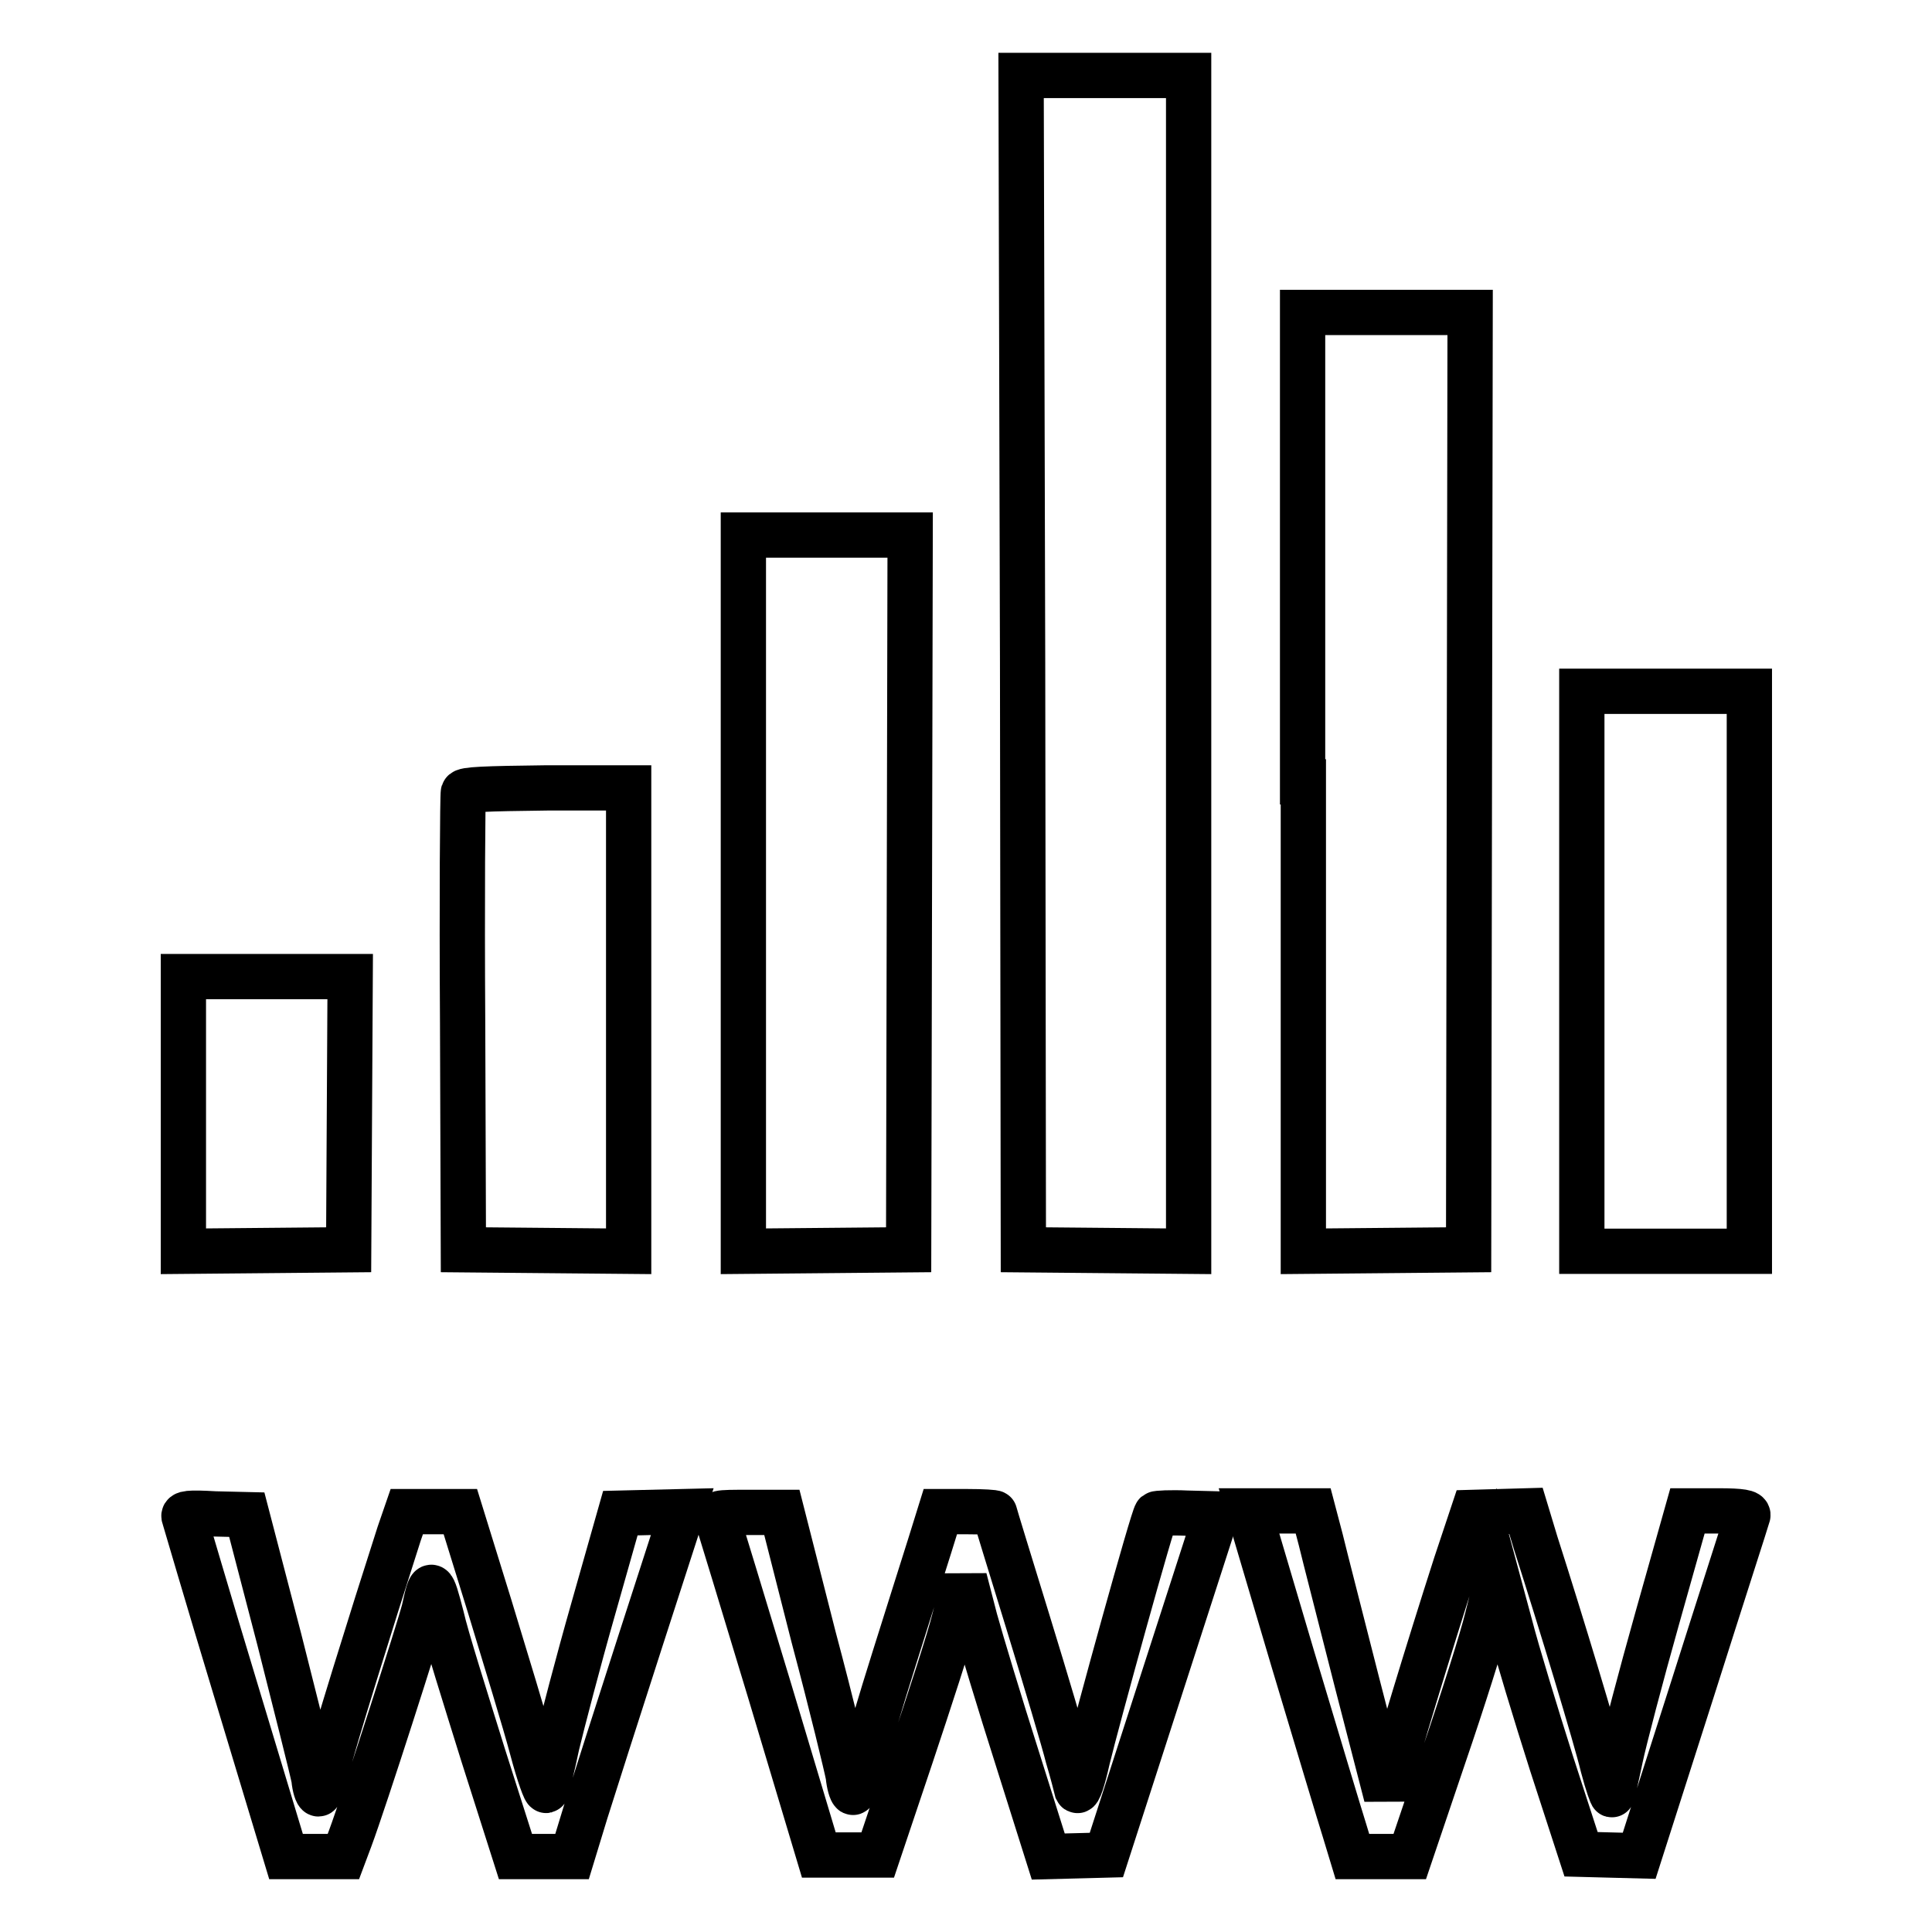
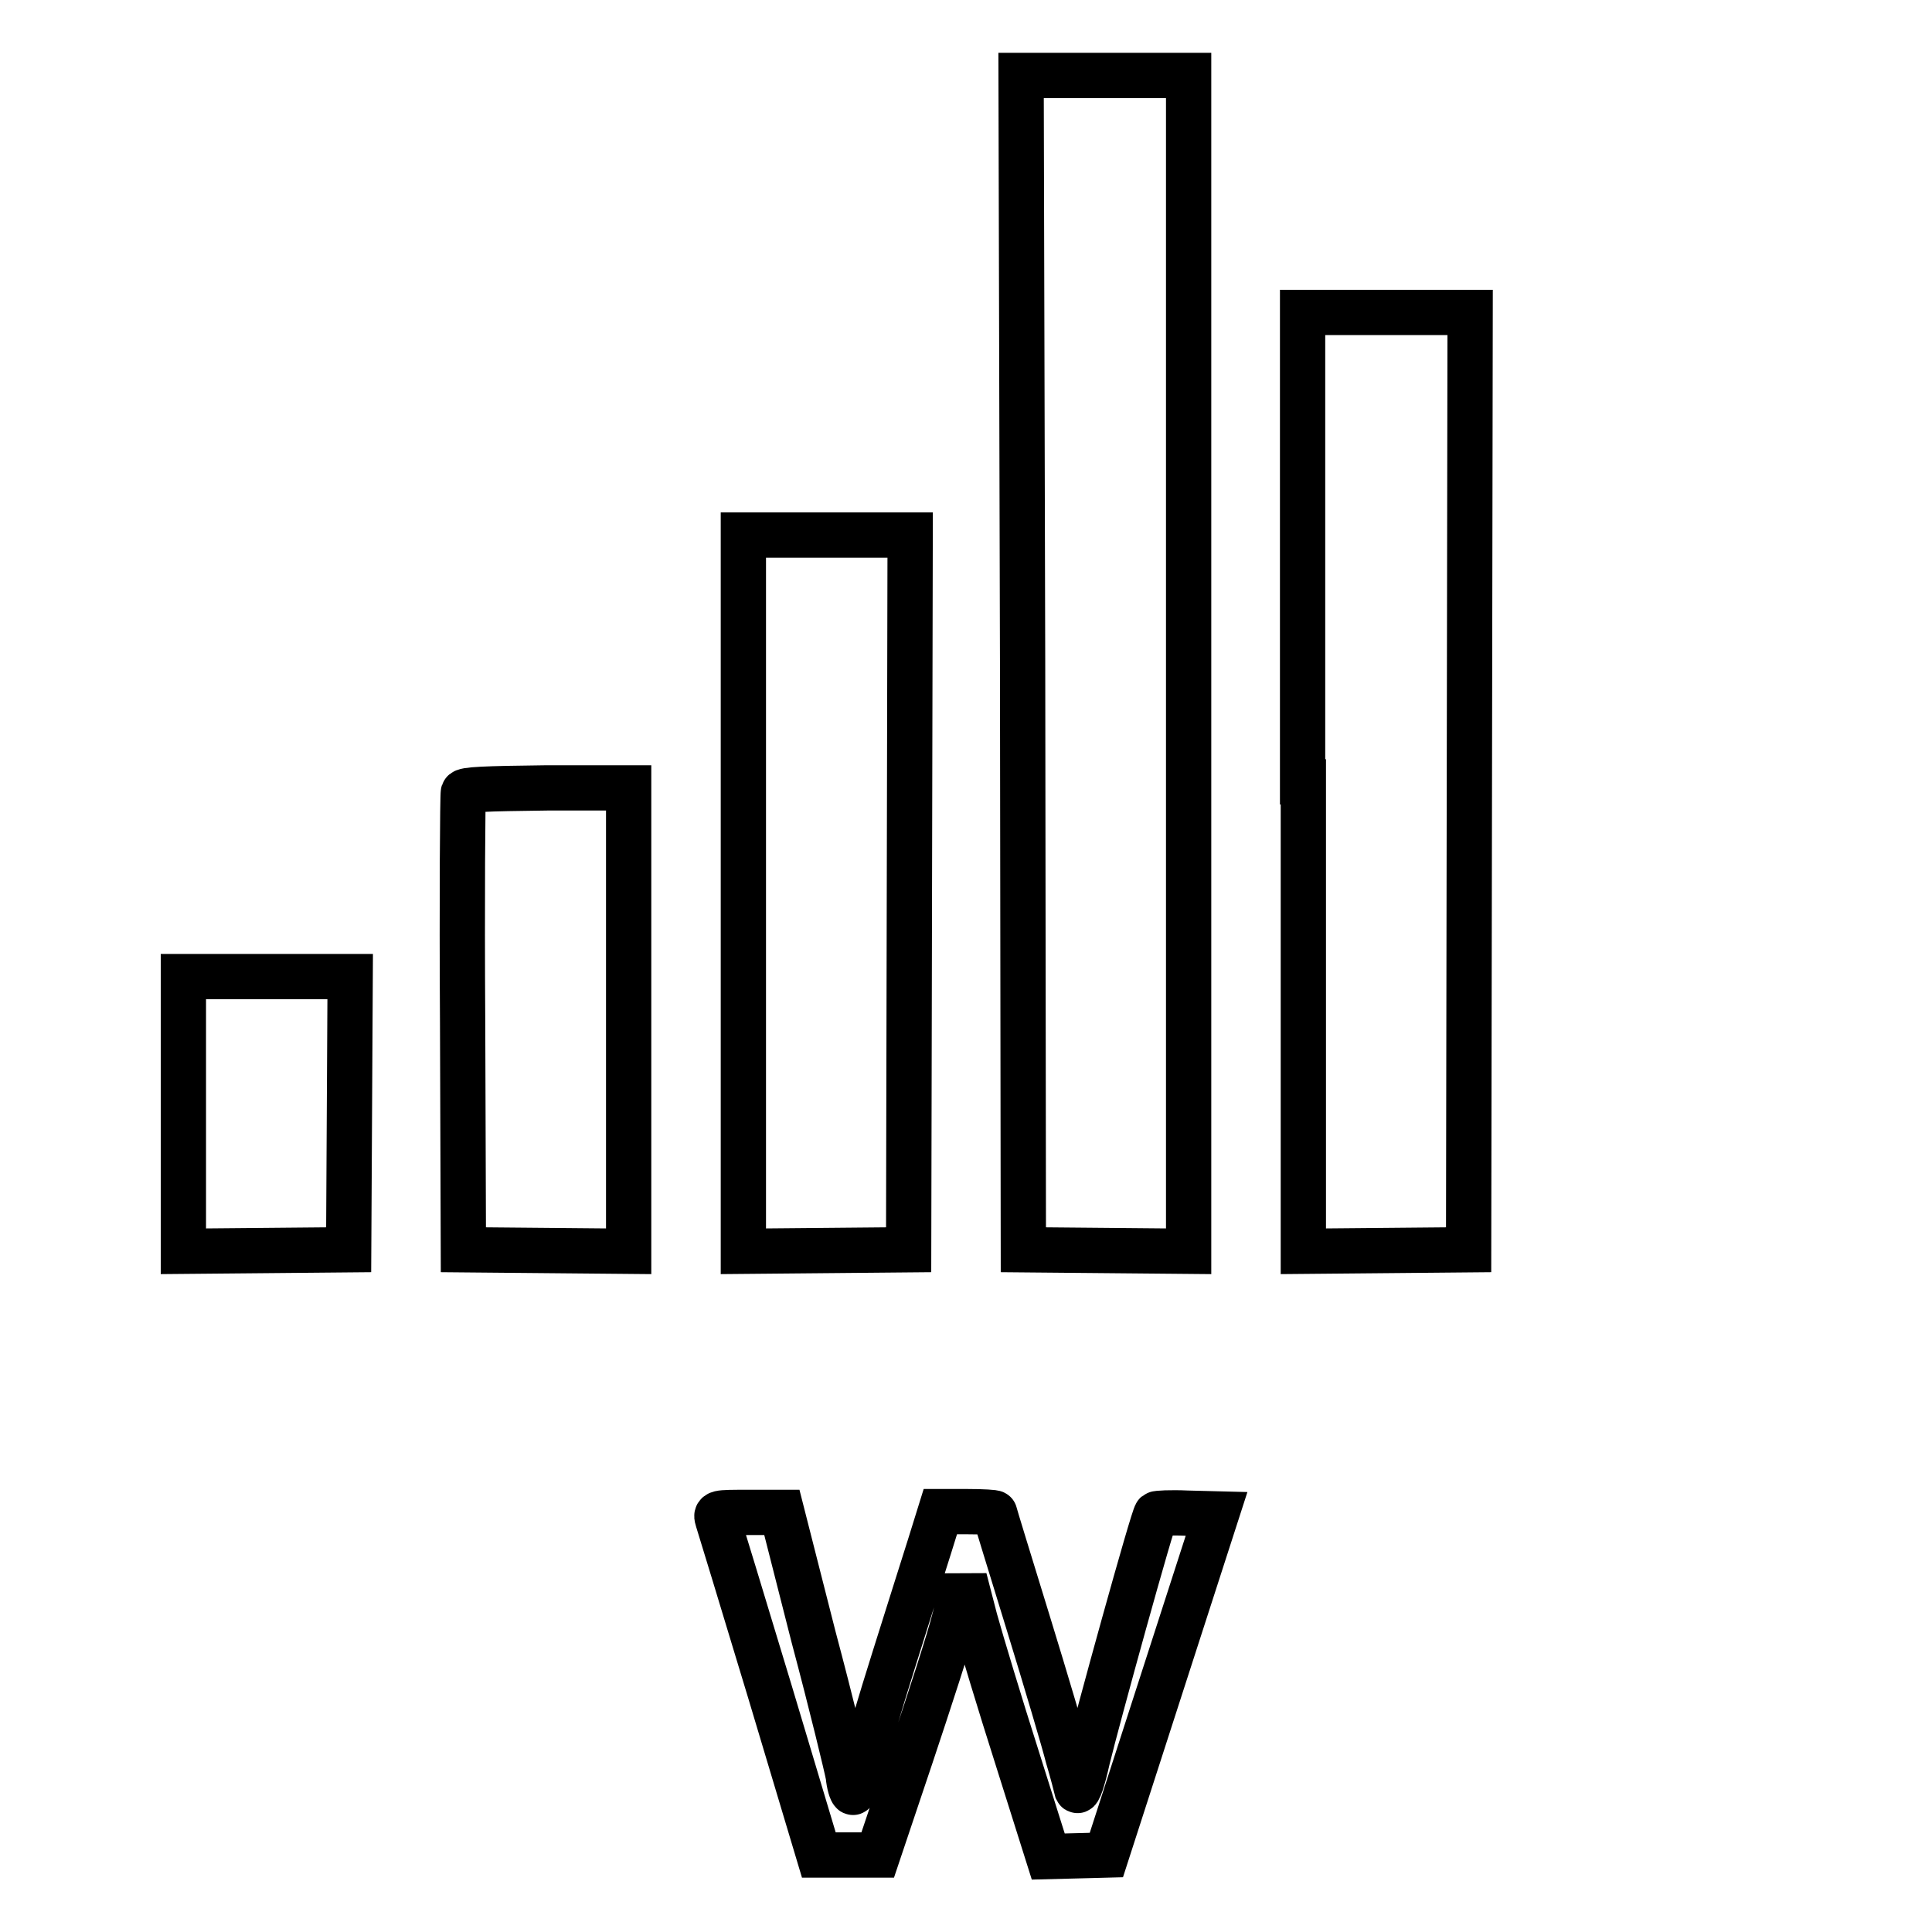
<svg xmlns="http://www.w3.org/2000/svg" version="1.1" x="0px" y="0px" viewBox="0 0 256 256" enable-background="new 0 0 256 256" xml:space="preserve">
  <g>
    <g>
      <g>
        <path stroke-width="6" fill-opacity="0" stroke="#000000" d="M135.5,87.8l0.1,77.8l11,0.1l10.9,0.1V87.9V10h-11.1h-11.1L135.5,87.8z" />
        <path stroke-width="6" fill-opacity="0" stroke="#000000" d="M172.7,103.6v62.2l11-0.1l10.9-0.1l0.1-62.1l0.1-62.1h-11.1h-11.1V103.6z" />
        <path stroke-width="6" fill-opacity="0" stroke="#000000" d="M98.5,118.3v47.5l11-0.1l10.9-0.1l0.1-47.4l0.1-47.3h-11.1H98.5V118.3z" />
-         <path stroke-width="6" fill-opacity="0" stroke="#000000" d="M209.6,128.7v37.1h11.1h11.1v-37.1V91.6h-11.1h-11.1V128.7z" />
        <path stroke-width="6" fill-opacity="0" stroke="#000000" d="M61.4,105c-0.1,0.3-0.2,14.1-0.1,30.6l0.1,30l11,0.1l10.9,0.1v-30.7v-30.7H72.5C64.2,104.5,61.5,104.6,61.4,105z" />
        <path stroke-width="6" fill-opacity="0" stroke="#000000" d="M24.3,147.6v18.2l11-0.1l10.9-0.1l0.1-18.1l0.1-18.1H35.3H24.3V147.6z" />
-         <path stroke-width="6" fill-opacity="0" stroke="#000000" d="M24.4,201c0.1,0.3,3.1,10.6,6.8,22.8l6.7,22.2h3.8h3.8l0.9-2.4c1.9-5.1,9.2-27.9,9.8-30.3c0.9-4.1,1-4.1,2.3,0.9c0.6,2.7,3.2,10.9,5.5,18.3l4.3,13.5H72h3.8l1.8-5.9c1-3.2,4.3-13.5,7.3-22.8l5.5-17l-4.1,0.1l-4.1,0.1l-3.6,12.7c-2,7-4.1,15.1-4.8,18c-0.6,2.9-1.3,5.6-1.4,6s-1-2.1-1.9-5.5c-0.9-3.4-3.5-11.9-5.6-18.8l-3.9-12.6h-3.6h-3.5l-1,2.9c-3.8,11.8-8.8,27.9-9.5,30.9c-0.5,2-1,3.6-1.2,3.6c-0.2,0-0.5-0.9-0.6-2c-0.2-1.1-2.3-9.4-4.6-18.5l-4.3-16.5l-4.2-0.1C25,200.4,24.2,200.5,24.4,201z" />
        <path stroke-width="6" fill-opacity="0" stroke="#000000" d="M95.1,201.4c0.2,0.6,3.3,10.8,6.9,22.7l6.5,21.7h3.9h3.9l4.4-13.1c2.4-7.2,5.1-15.4,5.8-18.3l1.3-5.2l1.4,5.4c0.8,2.9,3.3,11.2,5.6,18.4l4.1,13l3.9-0.1l3.8-0.1l7.3-22.6l7.3-22.6l-3.9-0.1c-2.2-0.1-4,0-4.1,0.1c-0.4,0.3-7.9,27.5-9.1,32.5c-0.6,2.7-1.2,4.5-1.4,4.1c-0.1-0.4-0.6-2.4-1.2-4.4c-0.5-2-2.9-10.1-5.3-17.9c-2.4-7.8-4.4-14.3-4.4-14.4s-1.6-0.2-3.6-0.2h-3.6l-1.4,4.5c-0.8,2.5-2.9,9.2-4.7,14.9c-1.8,5.7-3.7,12.1-4.2,14.2c-0.5,2.1-1.1,3.7-1.3,3.6c-0.2-0.1-0.5-1.1-0.6-2.2c-0.2-1.1-2.2-9.4-4.6-18.4l-4.2-16.5h-4.3C94.8,200.4,94.8,200.4,95.1,201.4z" />
-         <path stroke-width="6" fill-opacity="0" stroke="#000000" d="M171.3,219.8c3.2,10.7,6.3,21,6.9,22.9l1,3.3h3.8h3.8l4.5-13.3c2.5-7.3,5.1-15.5,5.8-18.4l1.3-5.2l1.7,6.3c0.9,3.5,3.4,11.7,5.5,18.3l3.9,12l3.8,0.1l3.9,0.1l7.1-22.2c3.9-12.3,7.2-22.5,7.3-22.9c0.1-0.4-0.8-0.6-3.9-0.6h-4.1l-4,14.2c-2.2,7.8-4.4,16.2-4.9,18.6c-0.5,2.4-1,4.6-1.1,4.8c0,0.2-0.6-1.4-1.2-3.7c-0.9-3.8-5.6-19.3-8.9-29.6l-1.3-4.3l-3.5,0.1l-3.5,0.1l-2.3,6.9c-3.7,11.5-8,25.7-8.6,28.3l-0.6,2.4l-3.9-15.1c-2.1-8.3-4.3-16.8-4.8-18.9l-1-3.8h-4.3h-4.2L171.3,219.8z" />
      </g>
    </g>
  </g>
</svg>